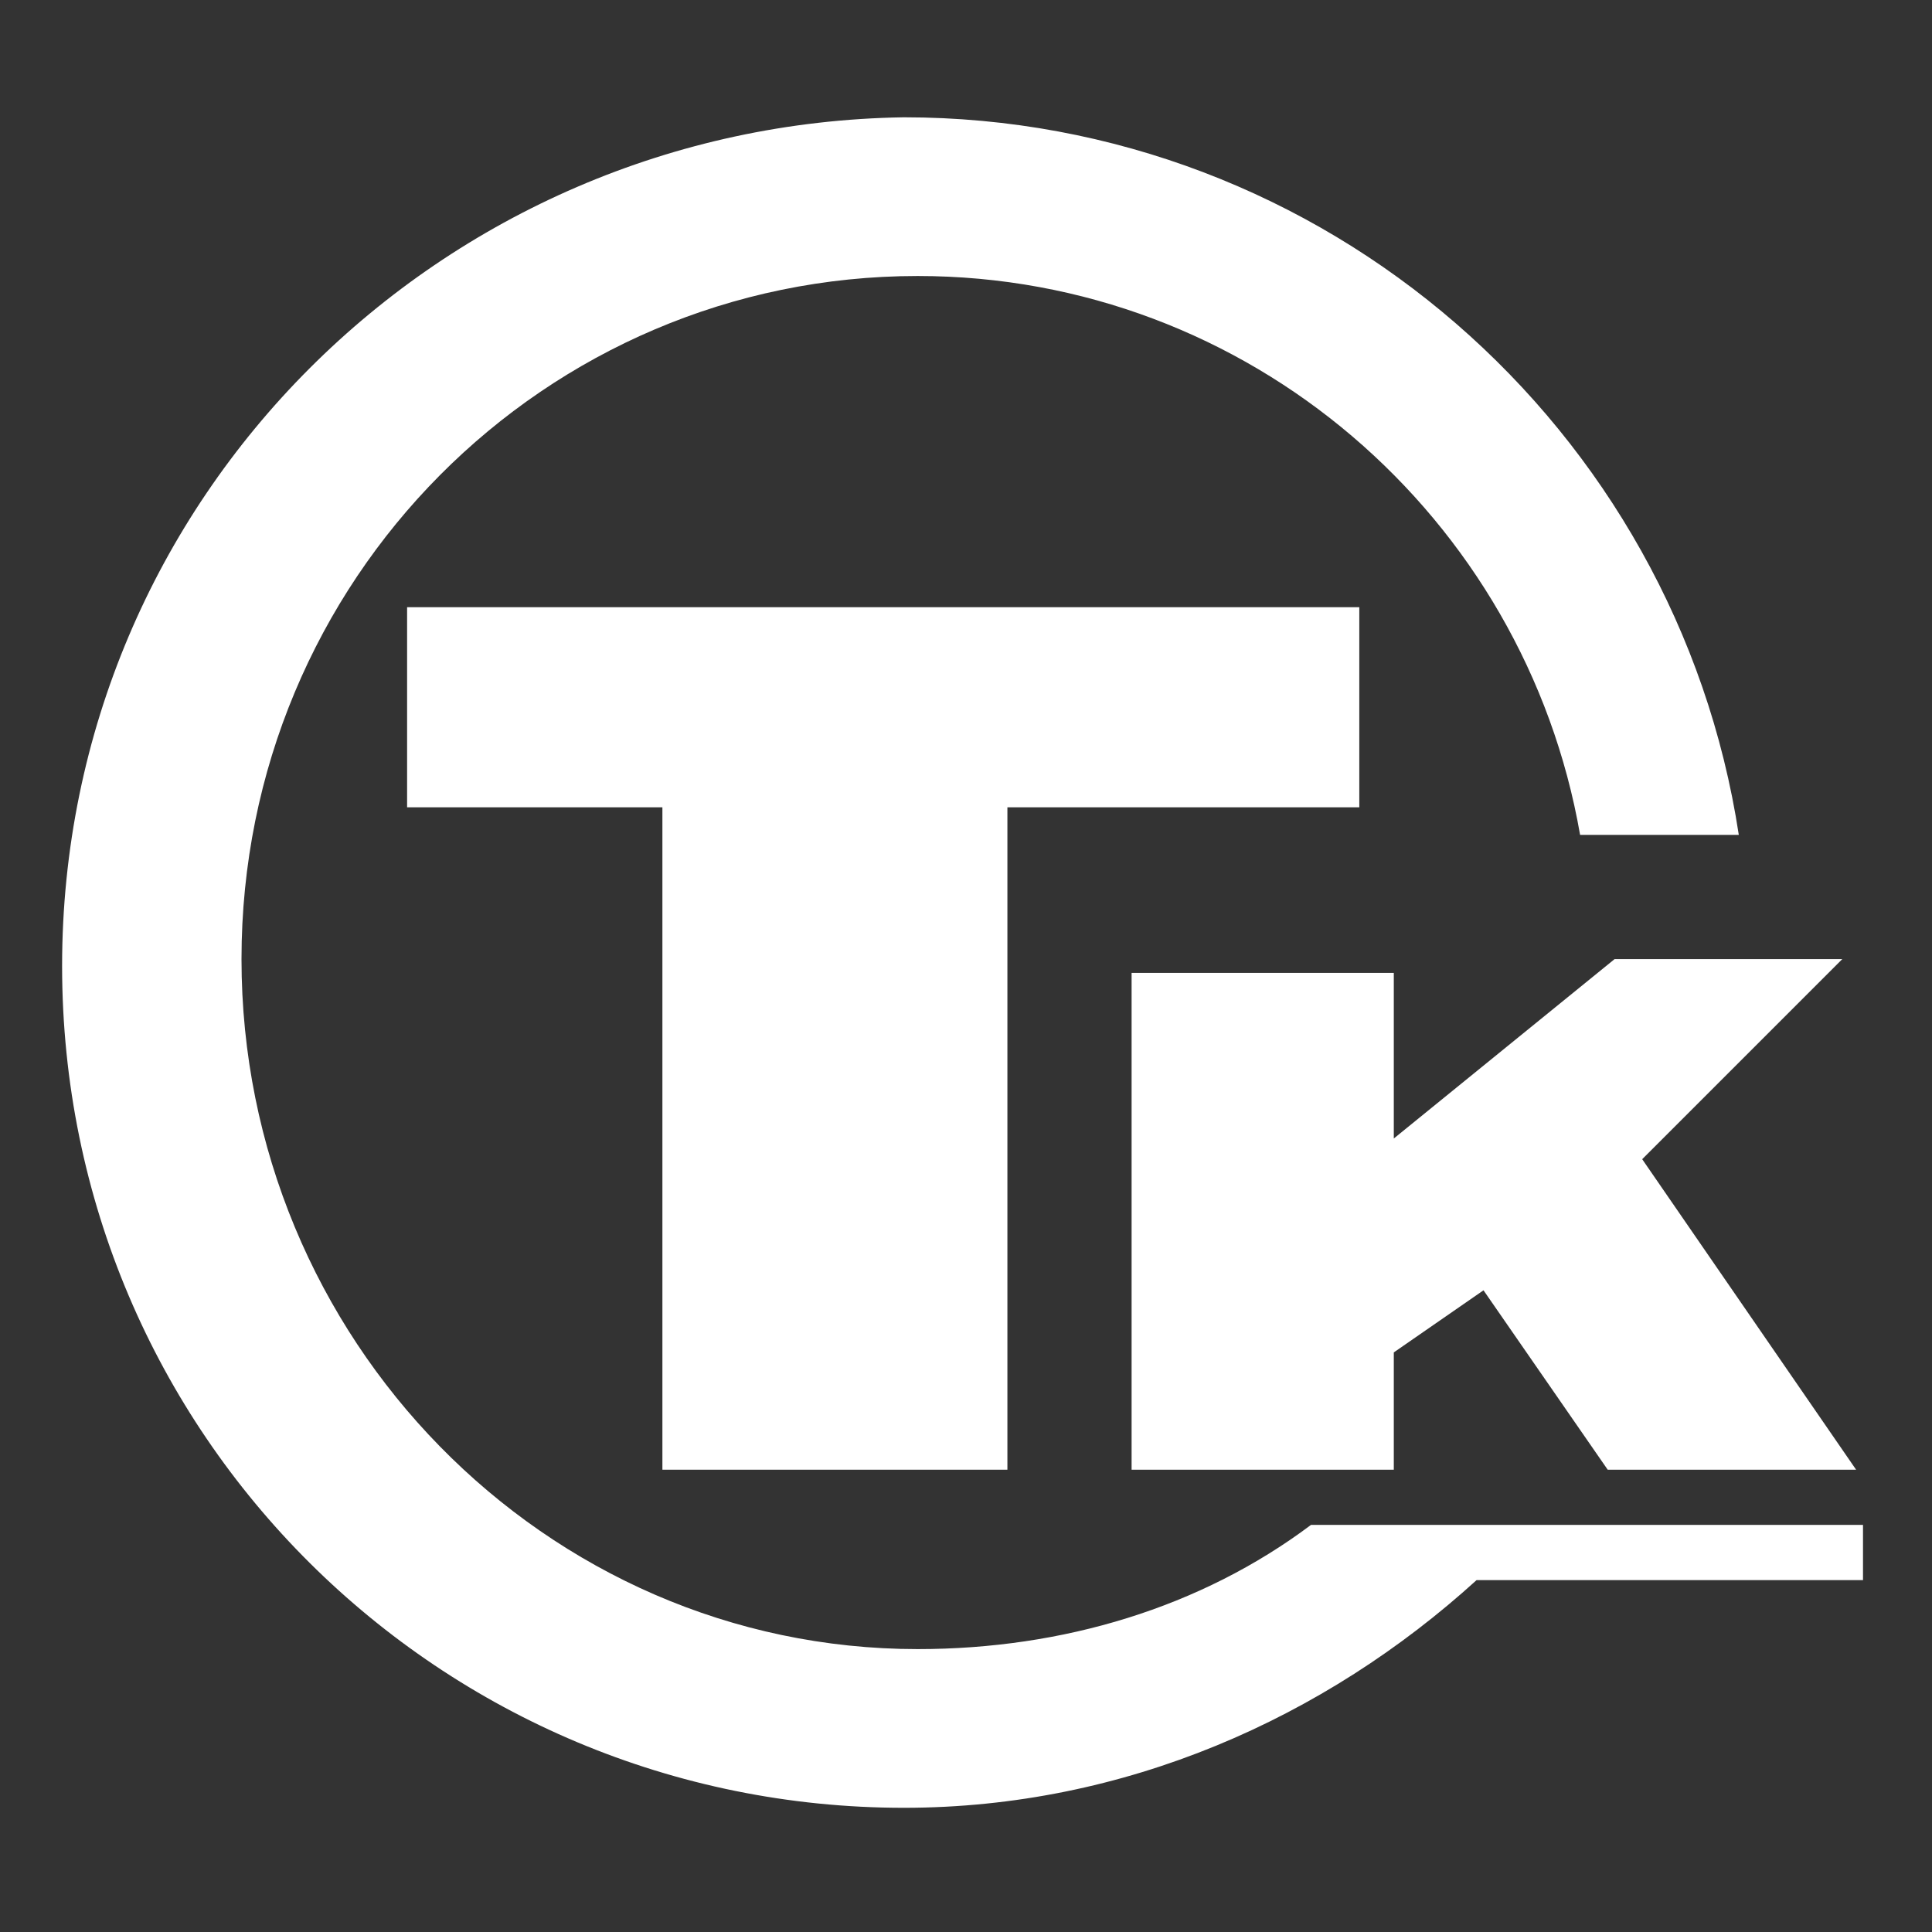
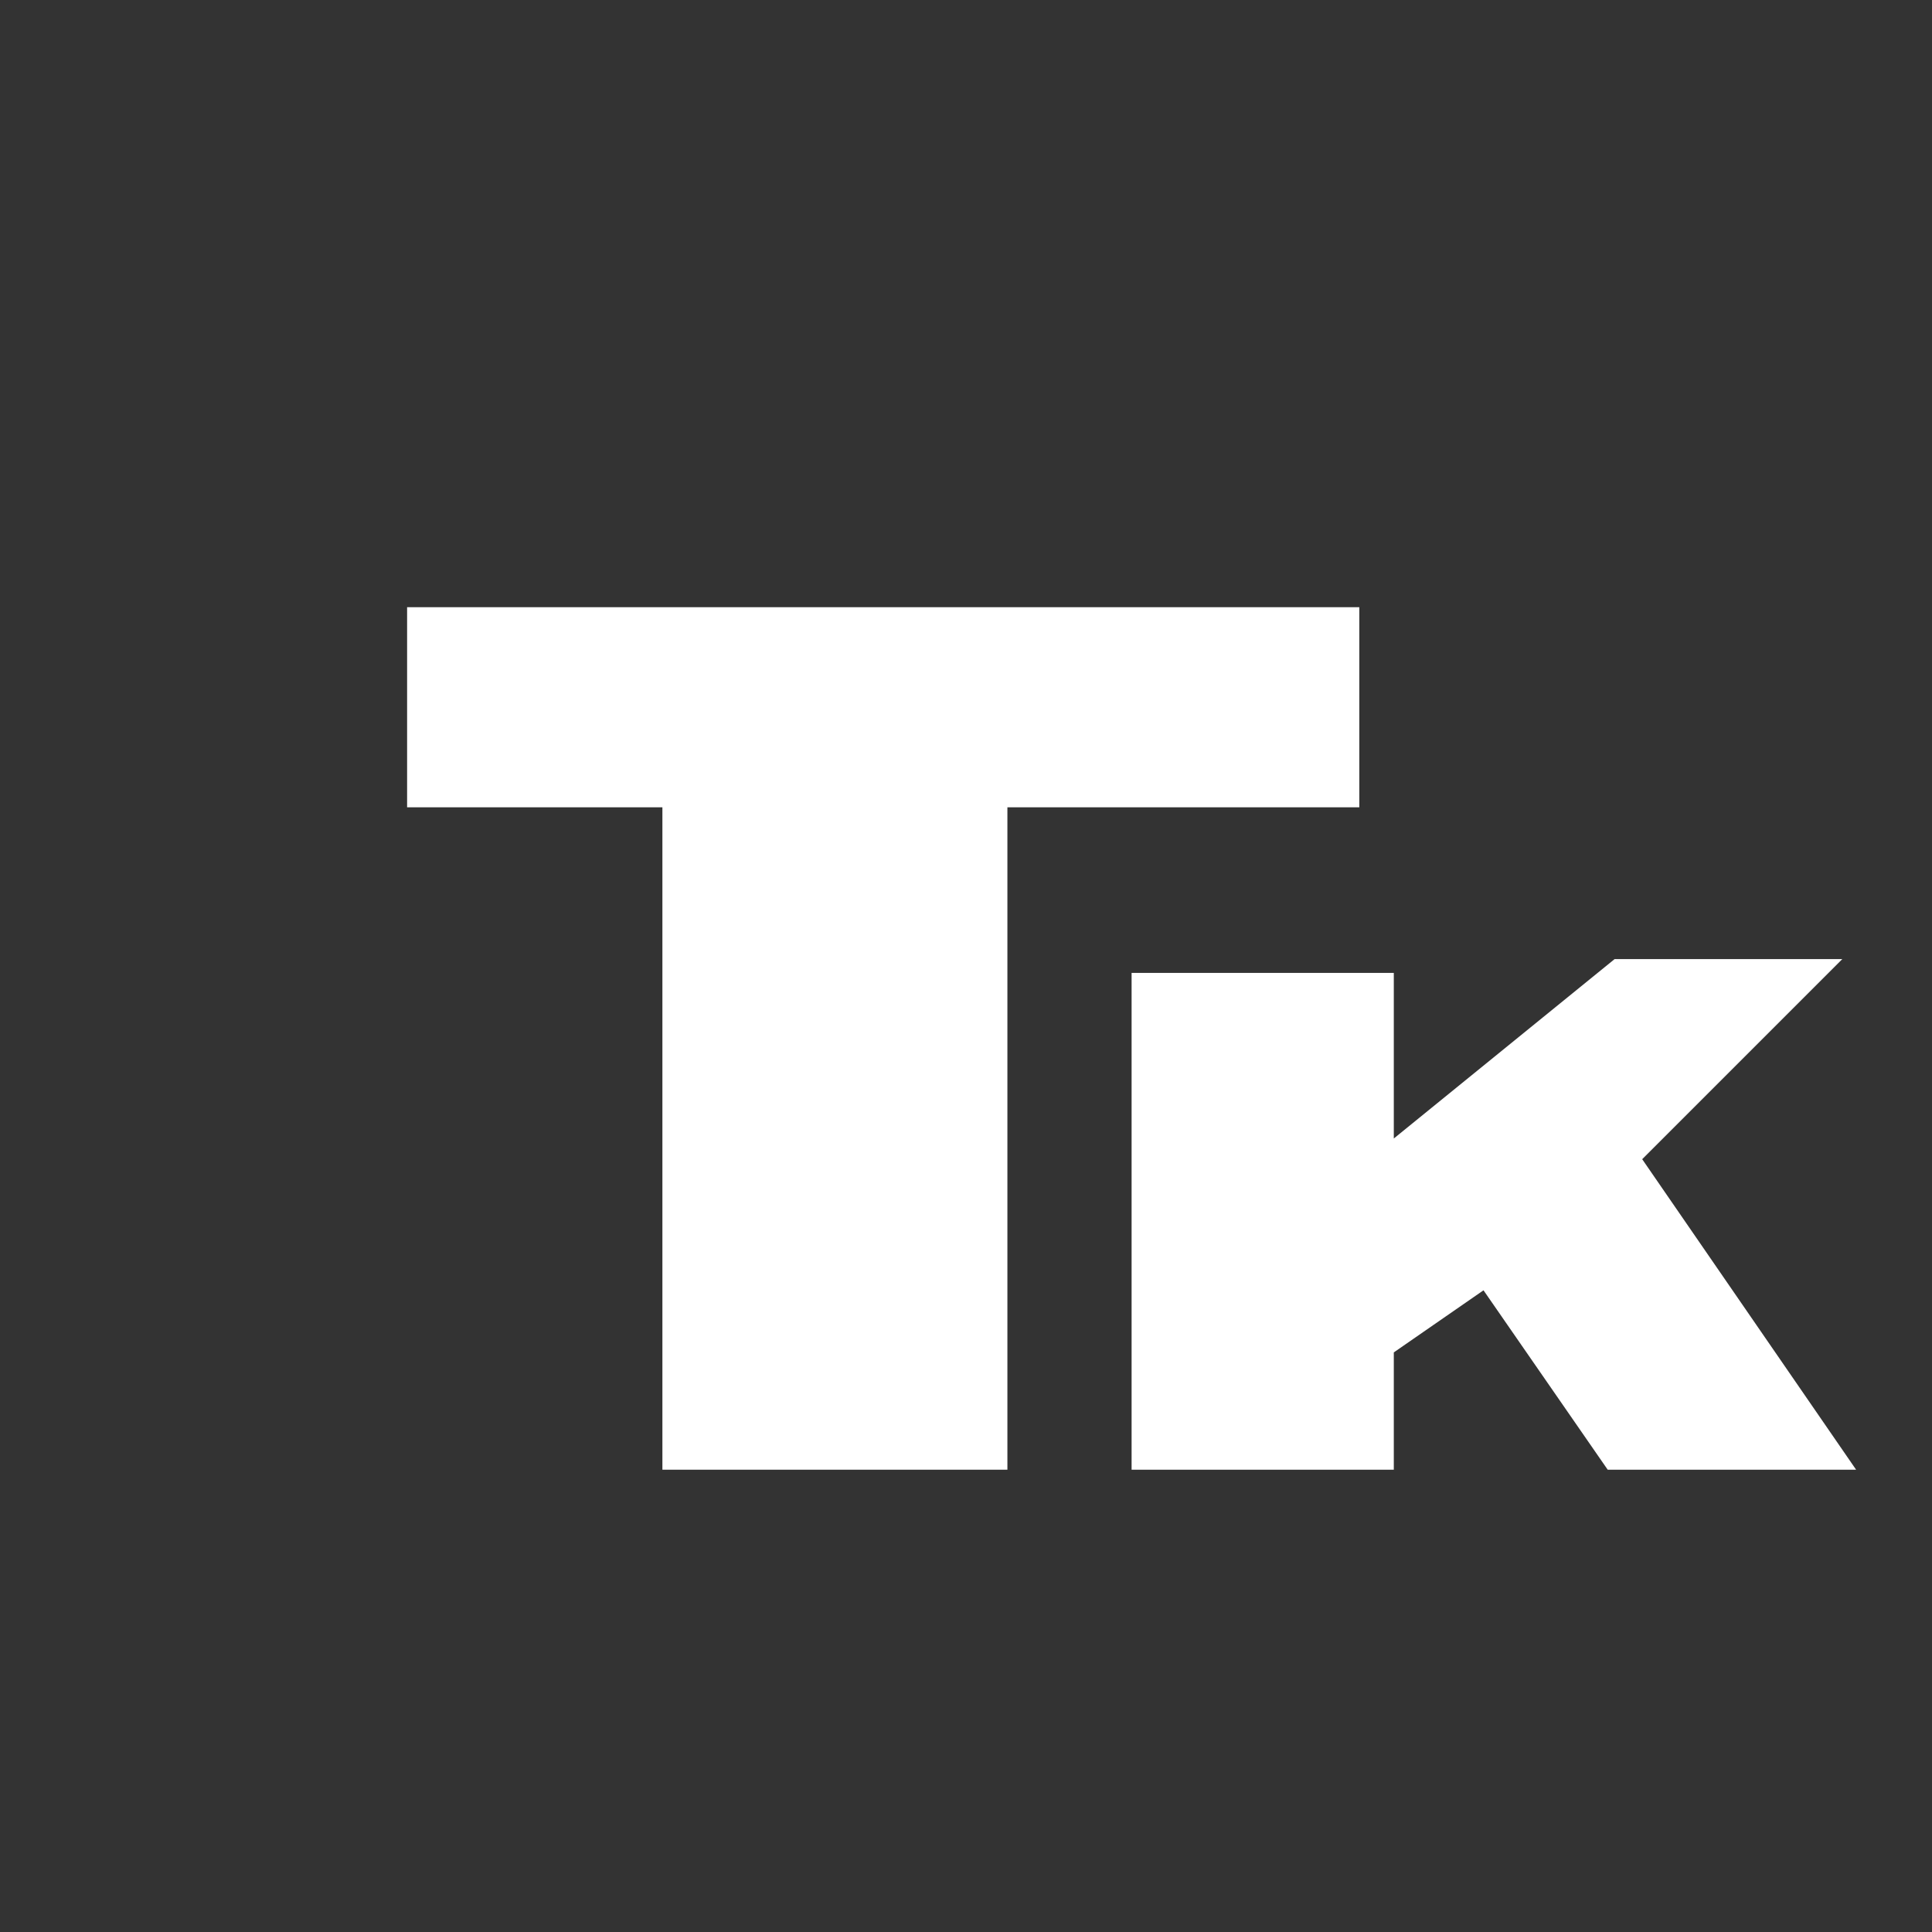
<svg xmlns="http://www.w3.org/2000/svg" version="1.1" id="レイヤー_1" x="0px" y="0px" viewBox="0 0 28 28" style="enable-background:new 0 0 28 28;" xml:space="preserve">
  <rect x="0" y="0" width="28" height="28" fill="#333333" stroke="none" />
  <style type="text/css"> .st0{fill:#FFFFFF;} </style>
  <g>
    <polygon class="st0" points="14.6,21.3 14.6,11.7 19.7,11.7 19.7,8.8 5.9,8.8 5.9,11.7 9.6,11.7 9.6,21.3 " />
    <polygon class="st0" points="23.4,13.9 20.2,16.5 20.2,14.1 16.4,14.1 16.4,21.3 20.2,21.3 20.2,19.6 21.5,18.7 23.3,21.3 26.9,21.3 23.8,16.8 26.7,13.9 " />
-     <path class="st0" d="M19,22.1c-1.6,1.2-3.6,1.8-5.7,1.8c-5.4,0-9.8-4.5-9.8-10S7.9,4,13.3,4c4.8,0,8.8,3.5,9.6,8.1h2.3 c-0.9-5.9-6-10.4-12.1-10.4C6.4,1.8,0.9,7.2,0.9,14s5.5,12.2,12.2,12.2c3.2,0,6.1-1.3,8.3-3.3h5.6v-0.8H19z" />
  </g>
</svg>